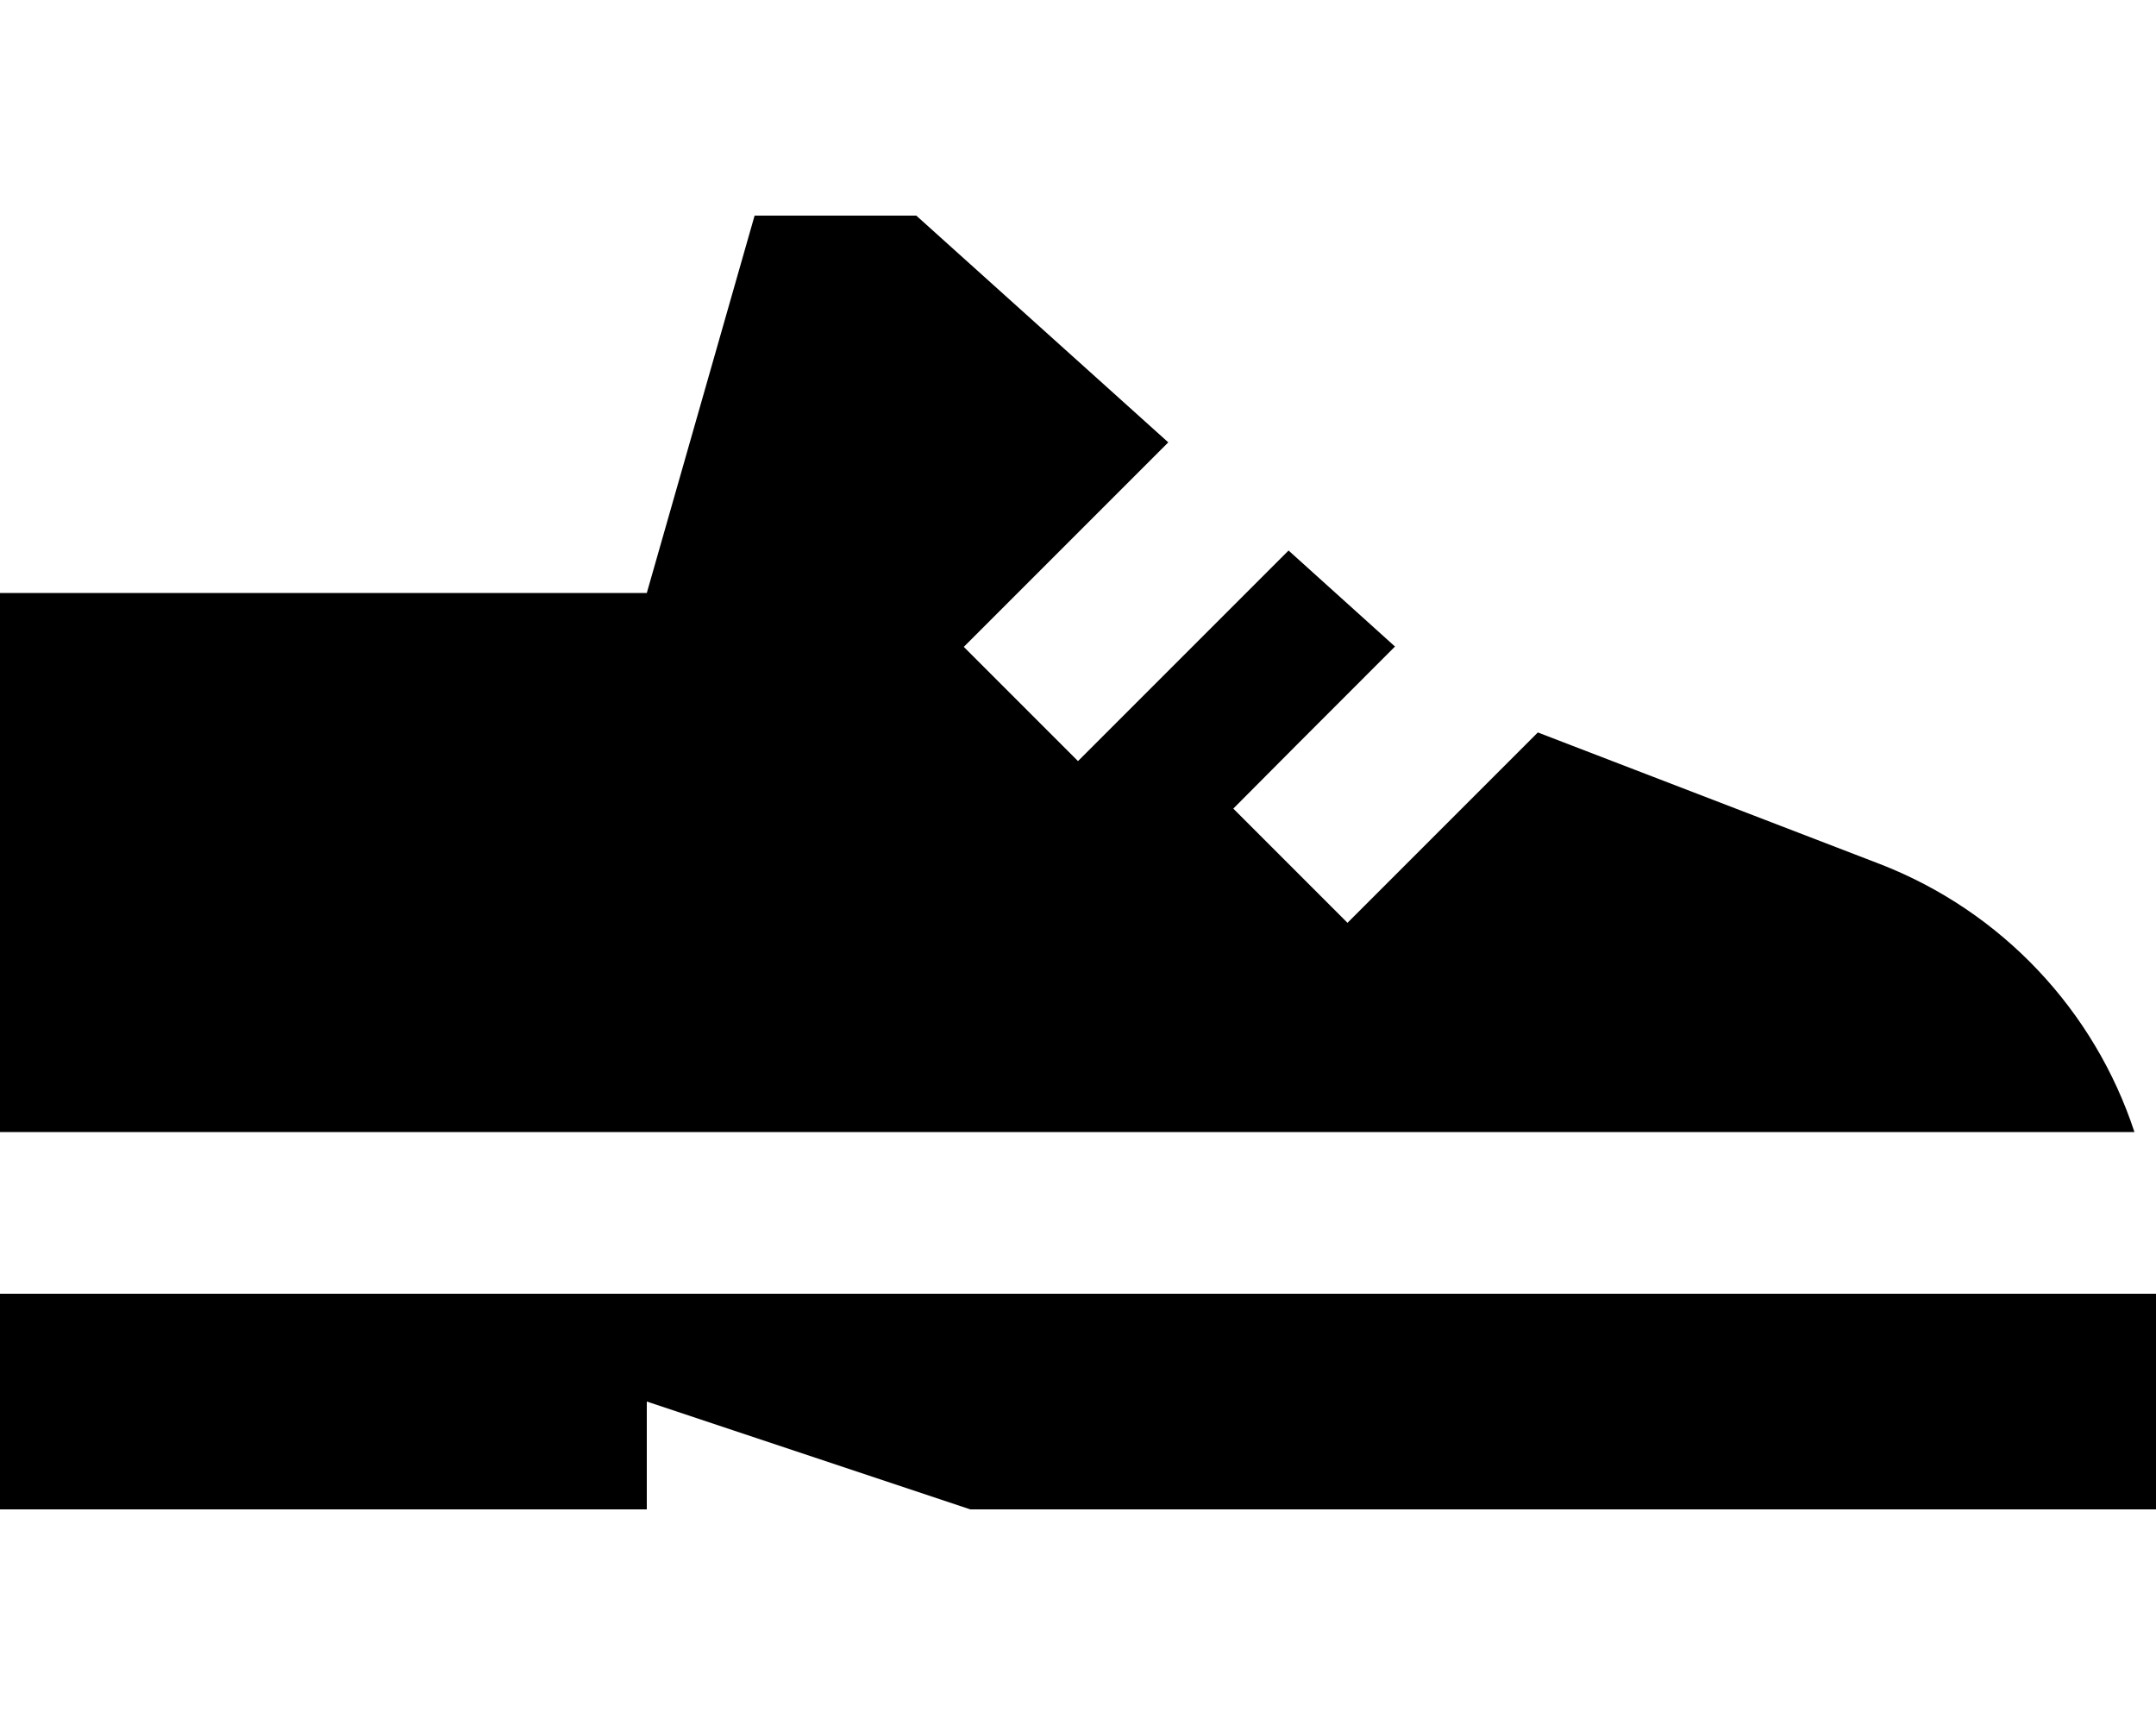
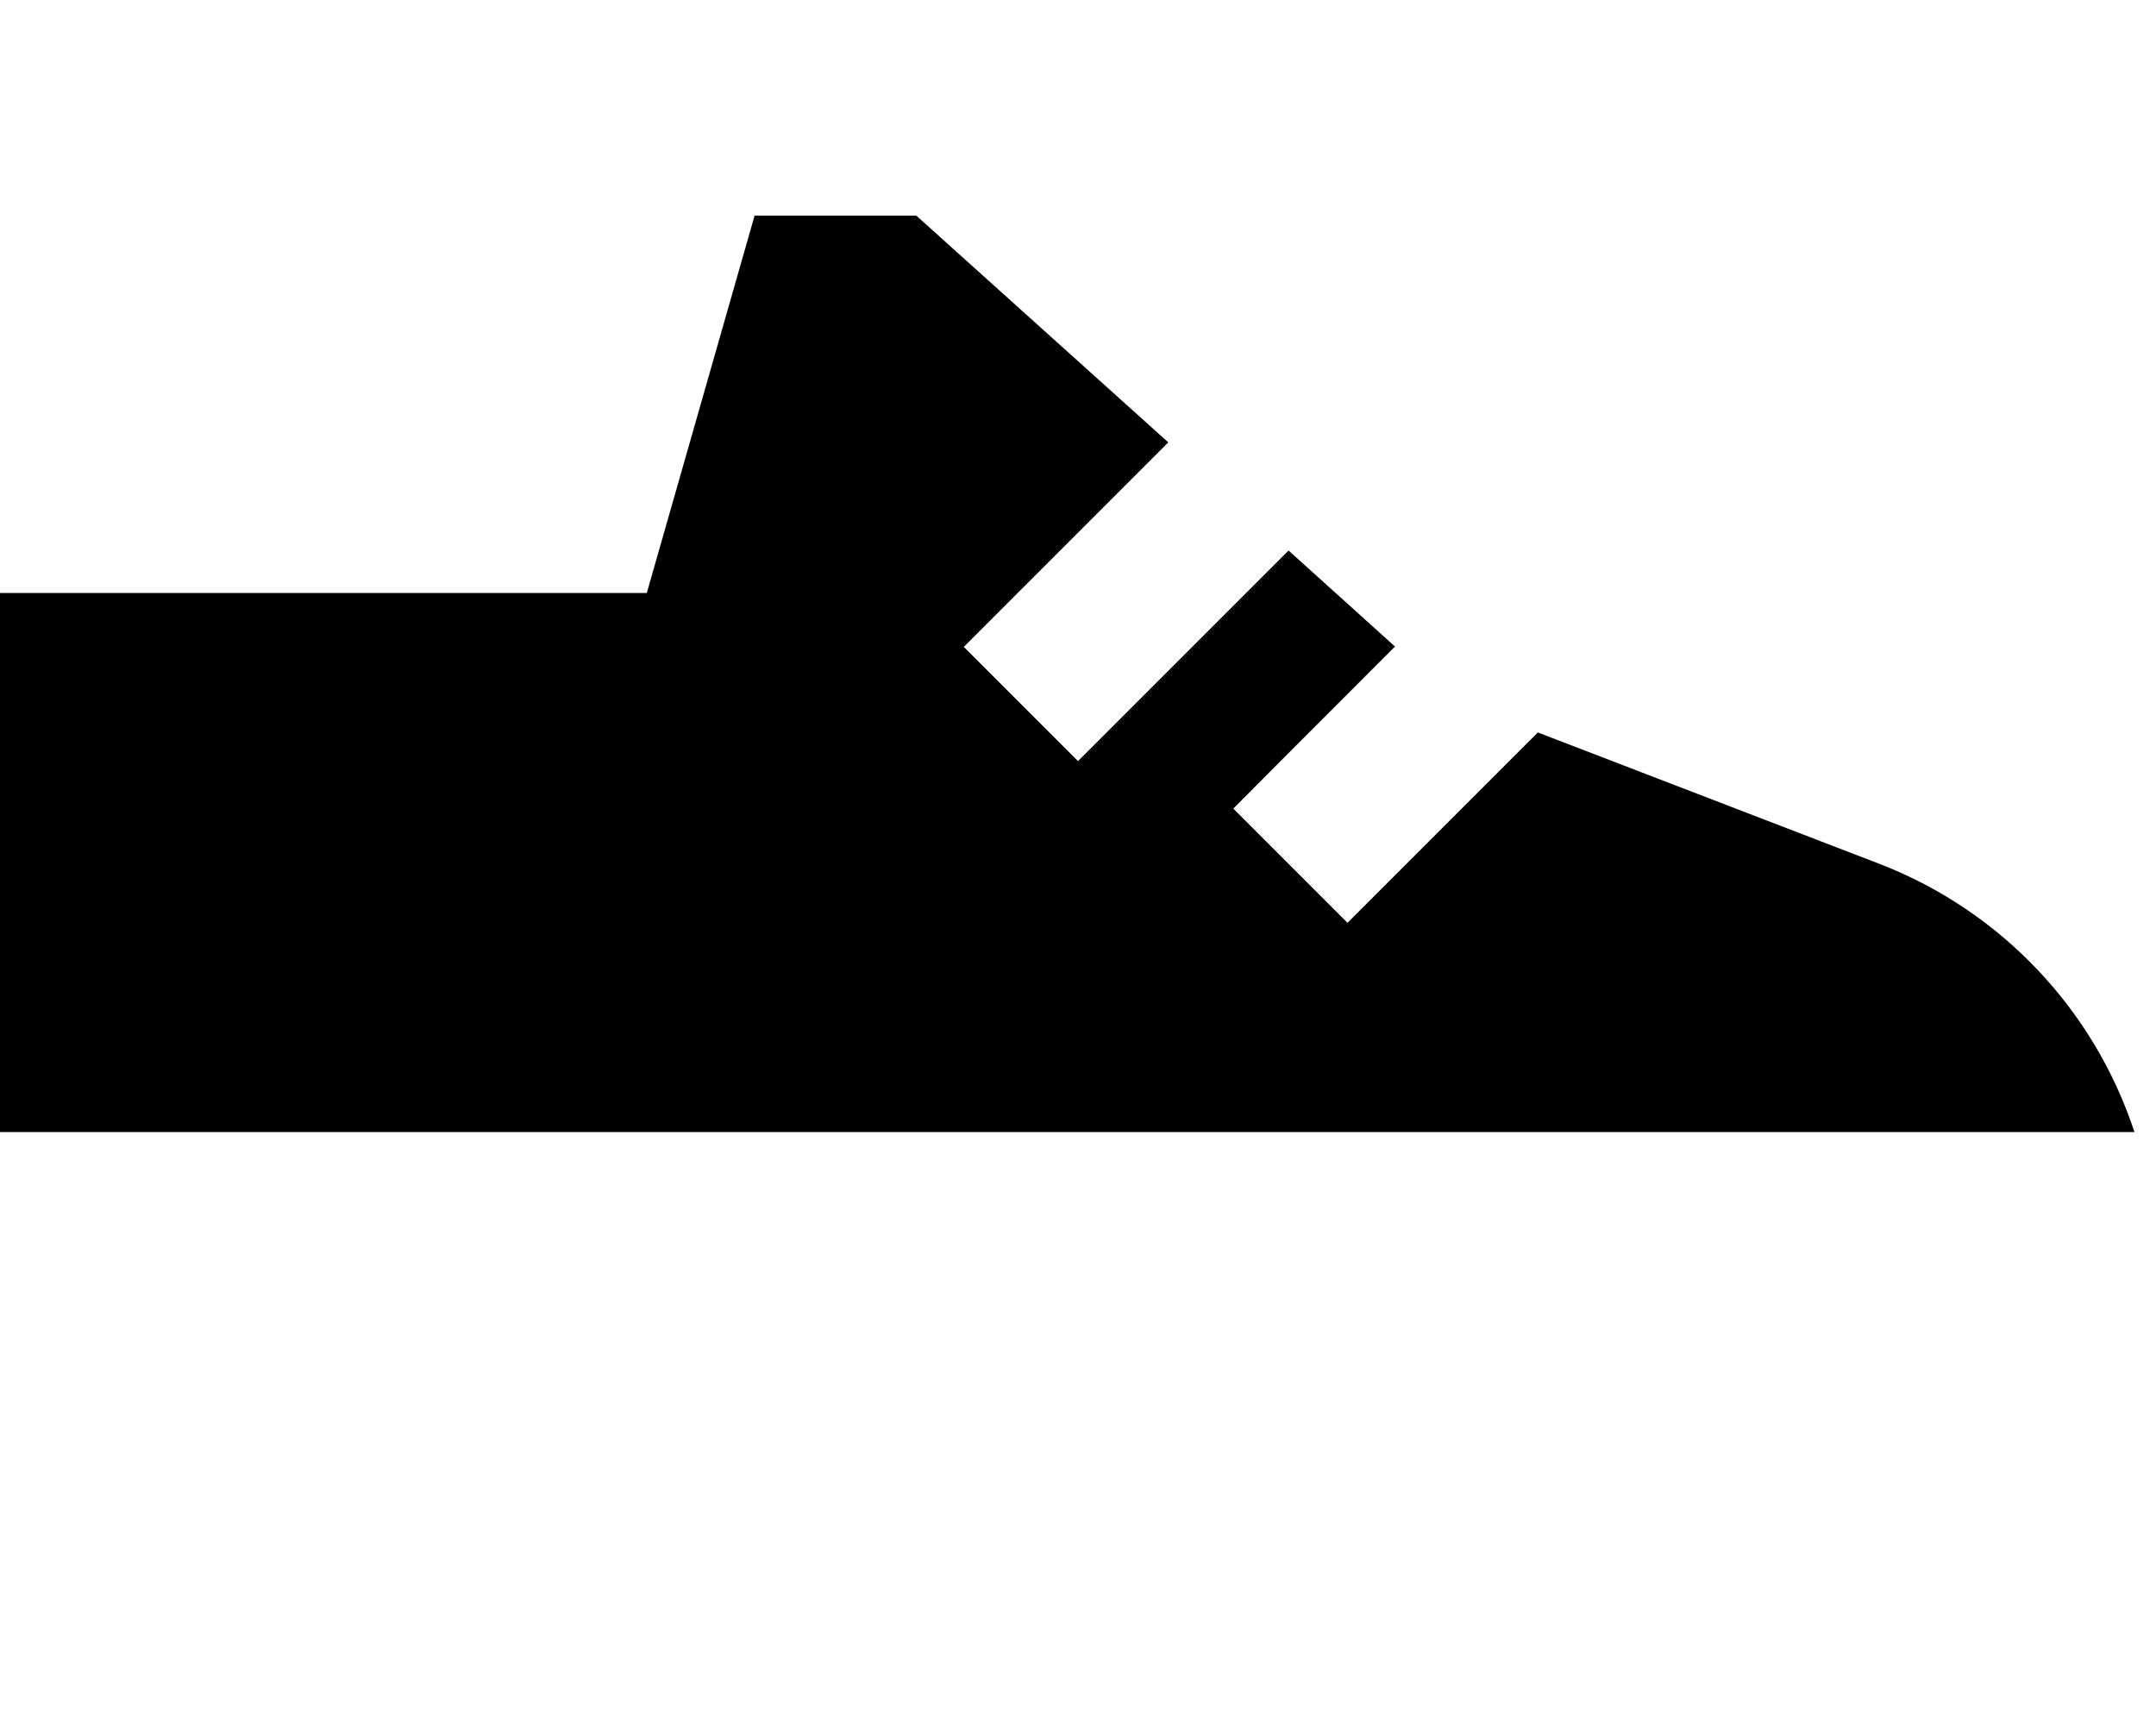
<svg xmlns="http://www.w3.org/2000/svg" viewBox="0 0 640 512">
-   <path fill="currentColor" d="M0 336l0-160 192 0 32-112 48 0 74.8 67.3c-33.6 33.6-53.9 53.9-60.7 60.7L320 225.9c6.6-6.6 27.4-27.4 62.5-62.5l31.6 28.5C391 215 375 231 366.1 240L400 273.9c7.6-7.6 26.4-26.4 56.5-56.5l101.4 39c36.5 14.1 63.9 43.7 75.7 79.6L0 336zm0 48l640 0 0 64-352 0-96-32 0 32-192 0 0-64z" />
+   <path fill="currentColor" d="M0 336l0-160 192 0 32-112 48 0 74.8 67.3c-33.6 33.6-53.9 53.9-60.7 60.7L320 225.9c6.6-6.6 27.4-27.4 62.5-62.5l31.6 28.5C391 215 375 231 366.1 240L400 273.9c7.6-7.6 26.4-26.4 56.5-56.5l101.4 39c36.5 14.1 63.9 43.7 75.7 79.6L0 336zm0 48z" />
</svg>